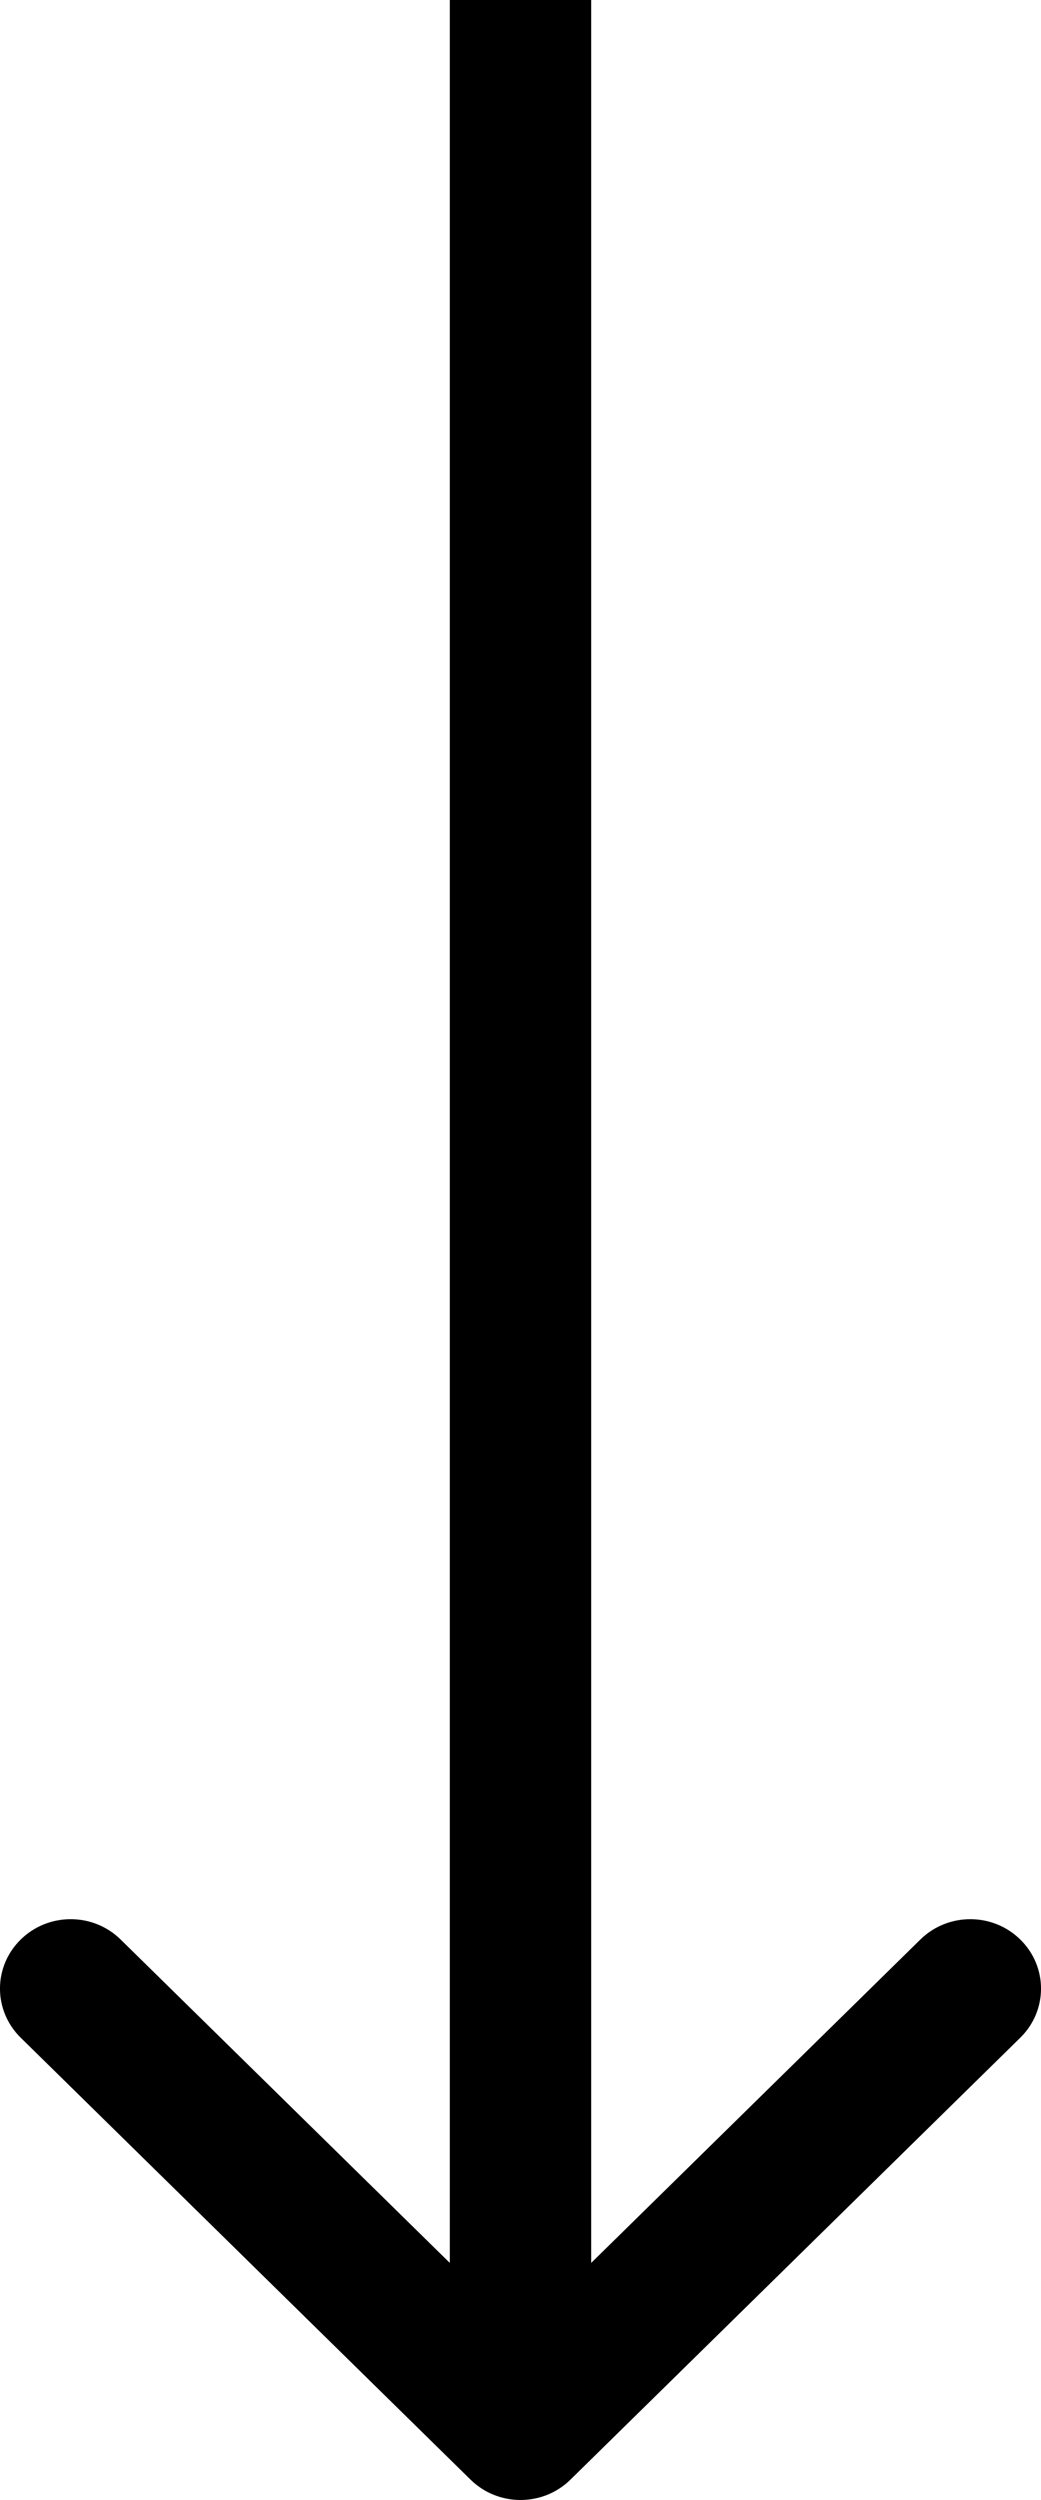
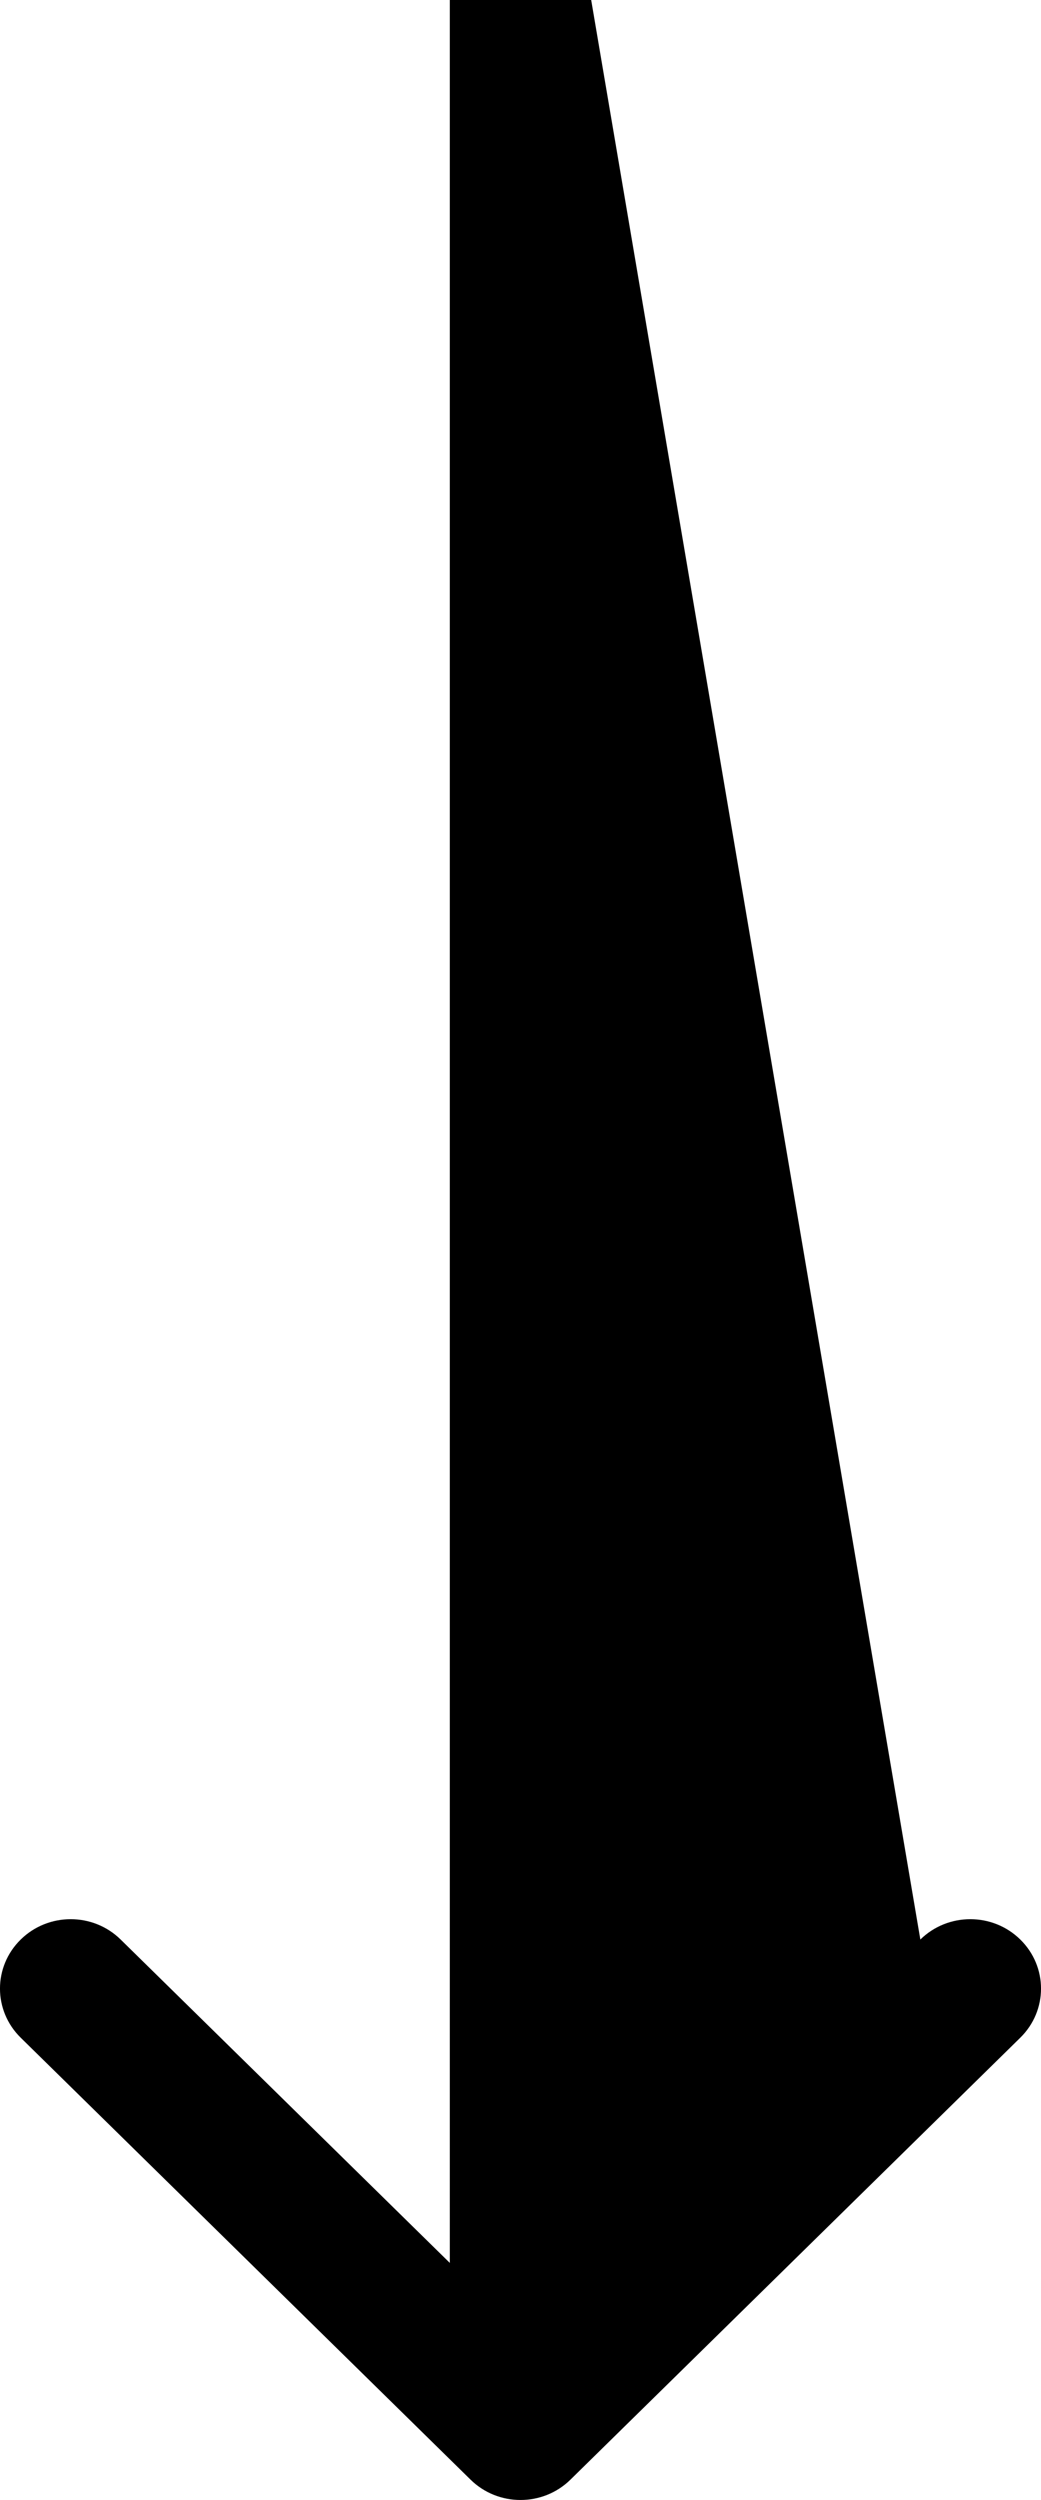
<svg xmlns="http://www.w3.org/2000/svg" width="20" height="48" viewBox="0 0 20 48" fill="none">
-   <path fill-rule="evenodd" clip-rule="evenodd" d="M19.602 39.124L10.96 47.609C10.43 48.13 9.57 48.13 9.04 47.609L0.398 39.124C-0.133 38.603 -0.133 37.759 0.398 37.239C0.928 36.718 1.788 36.718 2.318 37.239L8.642 43.448L8.642 4.96472e-07L11.358 3.77755e-07L11.358 43.448L17.682 37.239C18.212 36.718 19.072 36.718 19.602 37.239C20.133 37.759 20.133 38.603 19.602 39.124Z" fill="black" />
+   <path fill-rule="evenodd" clip-rule="evenodd" d="M19.602 39.124L10.96 47.609C10.43 48.13 9.57 48.13 9.04 47.609L0.398 39.124C-0.133 38.603 -0.133 37.759 0.398 37.239C0.928 36.718 1.788 36.718 2.318 37.239L8.642 43.448L8.642 4.96472e-07L11.358 3.77755e-07L17.682 37.239C18.212 36.718 19.072 36.718 19.602 37.239C20.133 37.759 20.133 38.603 19.602 39.124Z" fill="black" />
</svg>